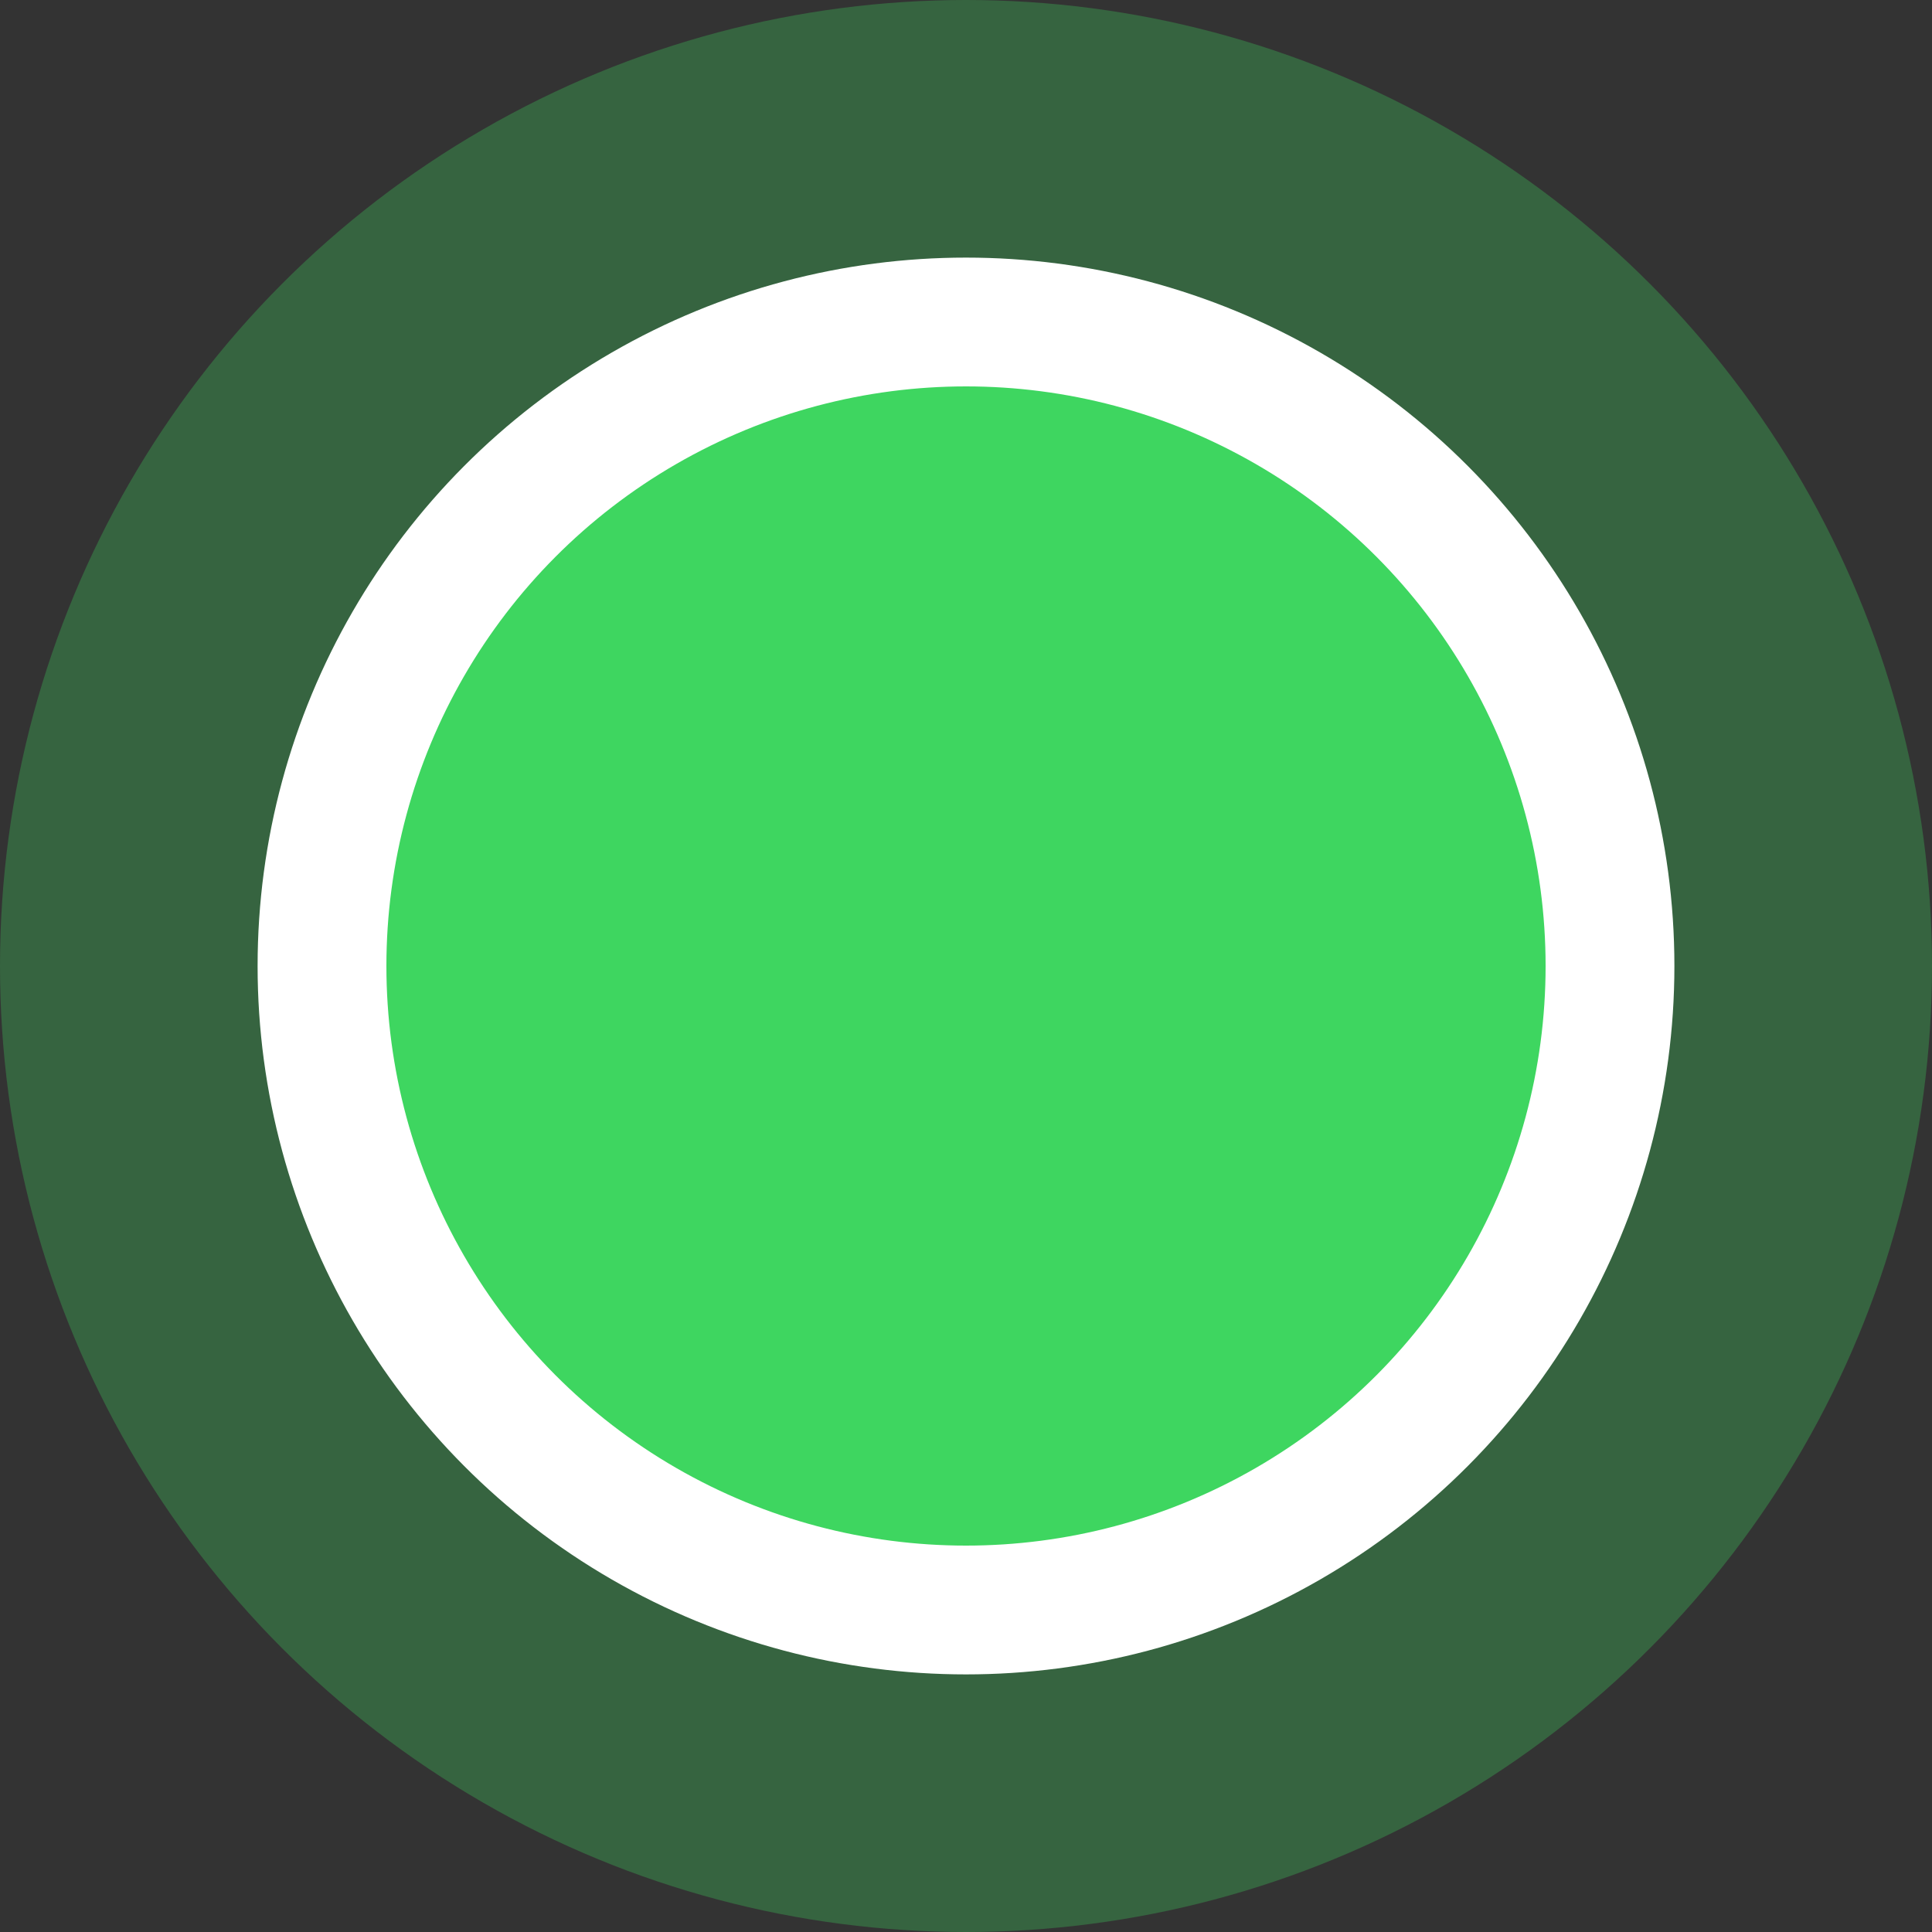
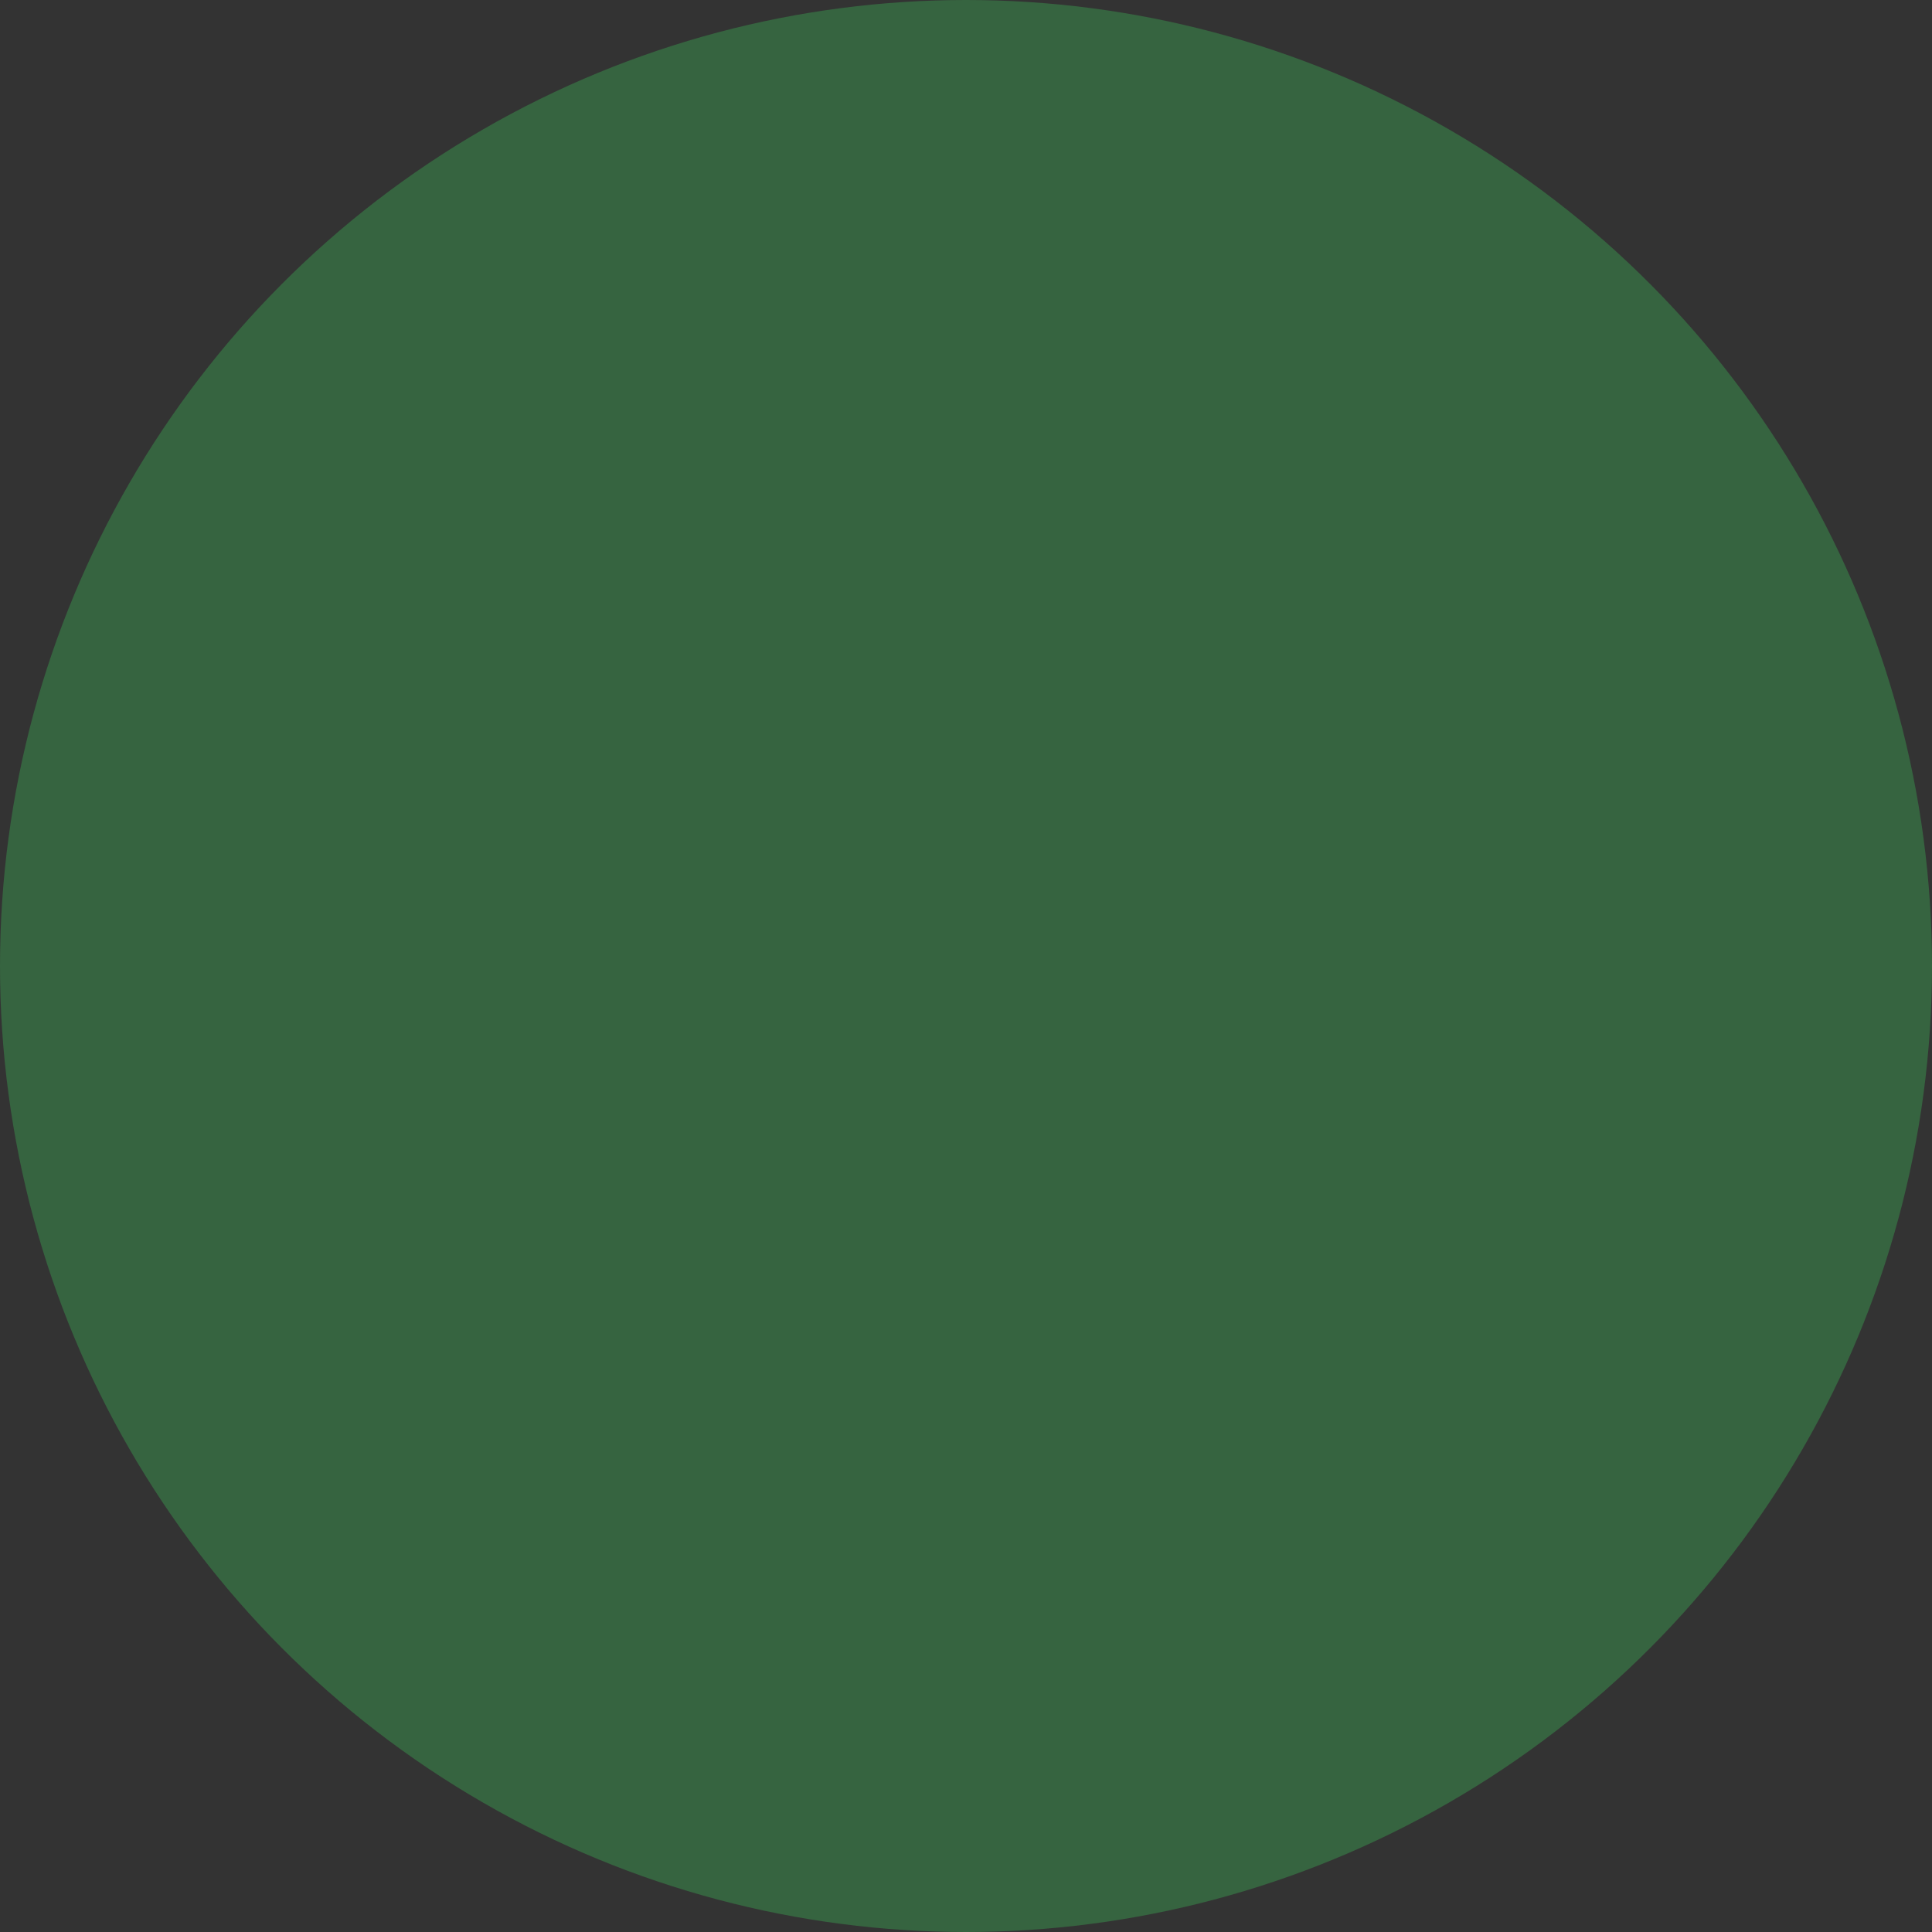
<svg xmlns="http://www.w3.org/2000/svg" viewBox="0 0 15 15" width="15" height="15" aria-hidden="true">
  <rect x="0" y="0" width="15" height="15" fill="#333333" stroke="none" />
  <circle cx="7.5" cy="7.5" r="7.5" fill="#3ED660" fill-opacity="0.3" />
-   <circle cx="7.5" cy="7.5" r="5" stroke="#FFFFFF" stroke-width="1" fill="#3ED660" />
</svg>